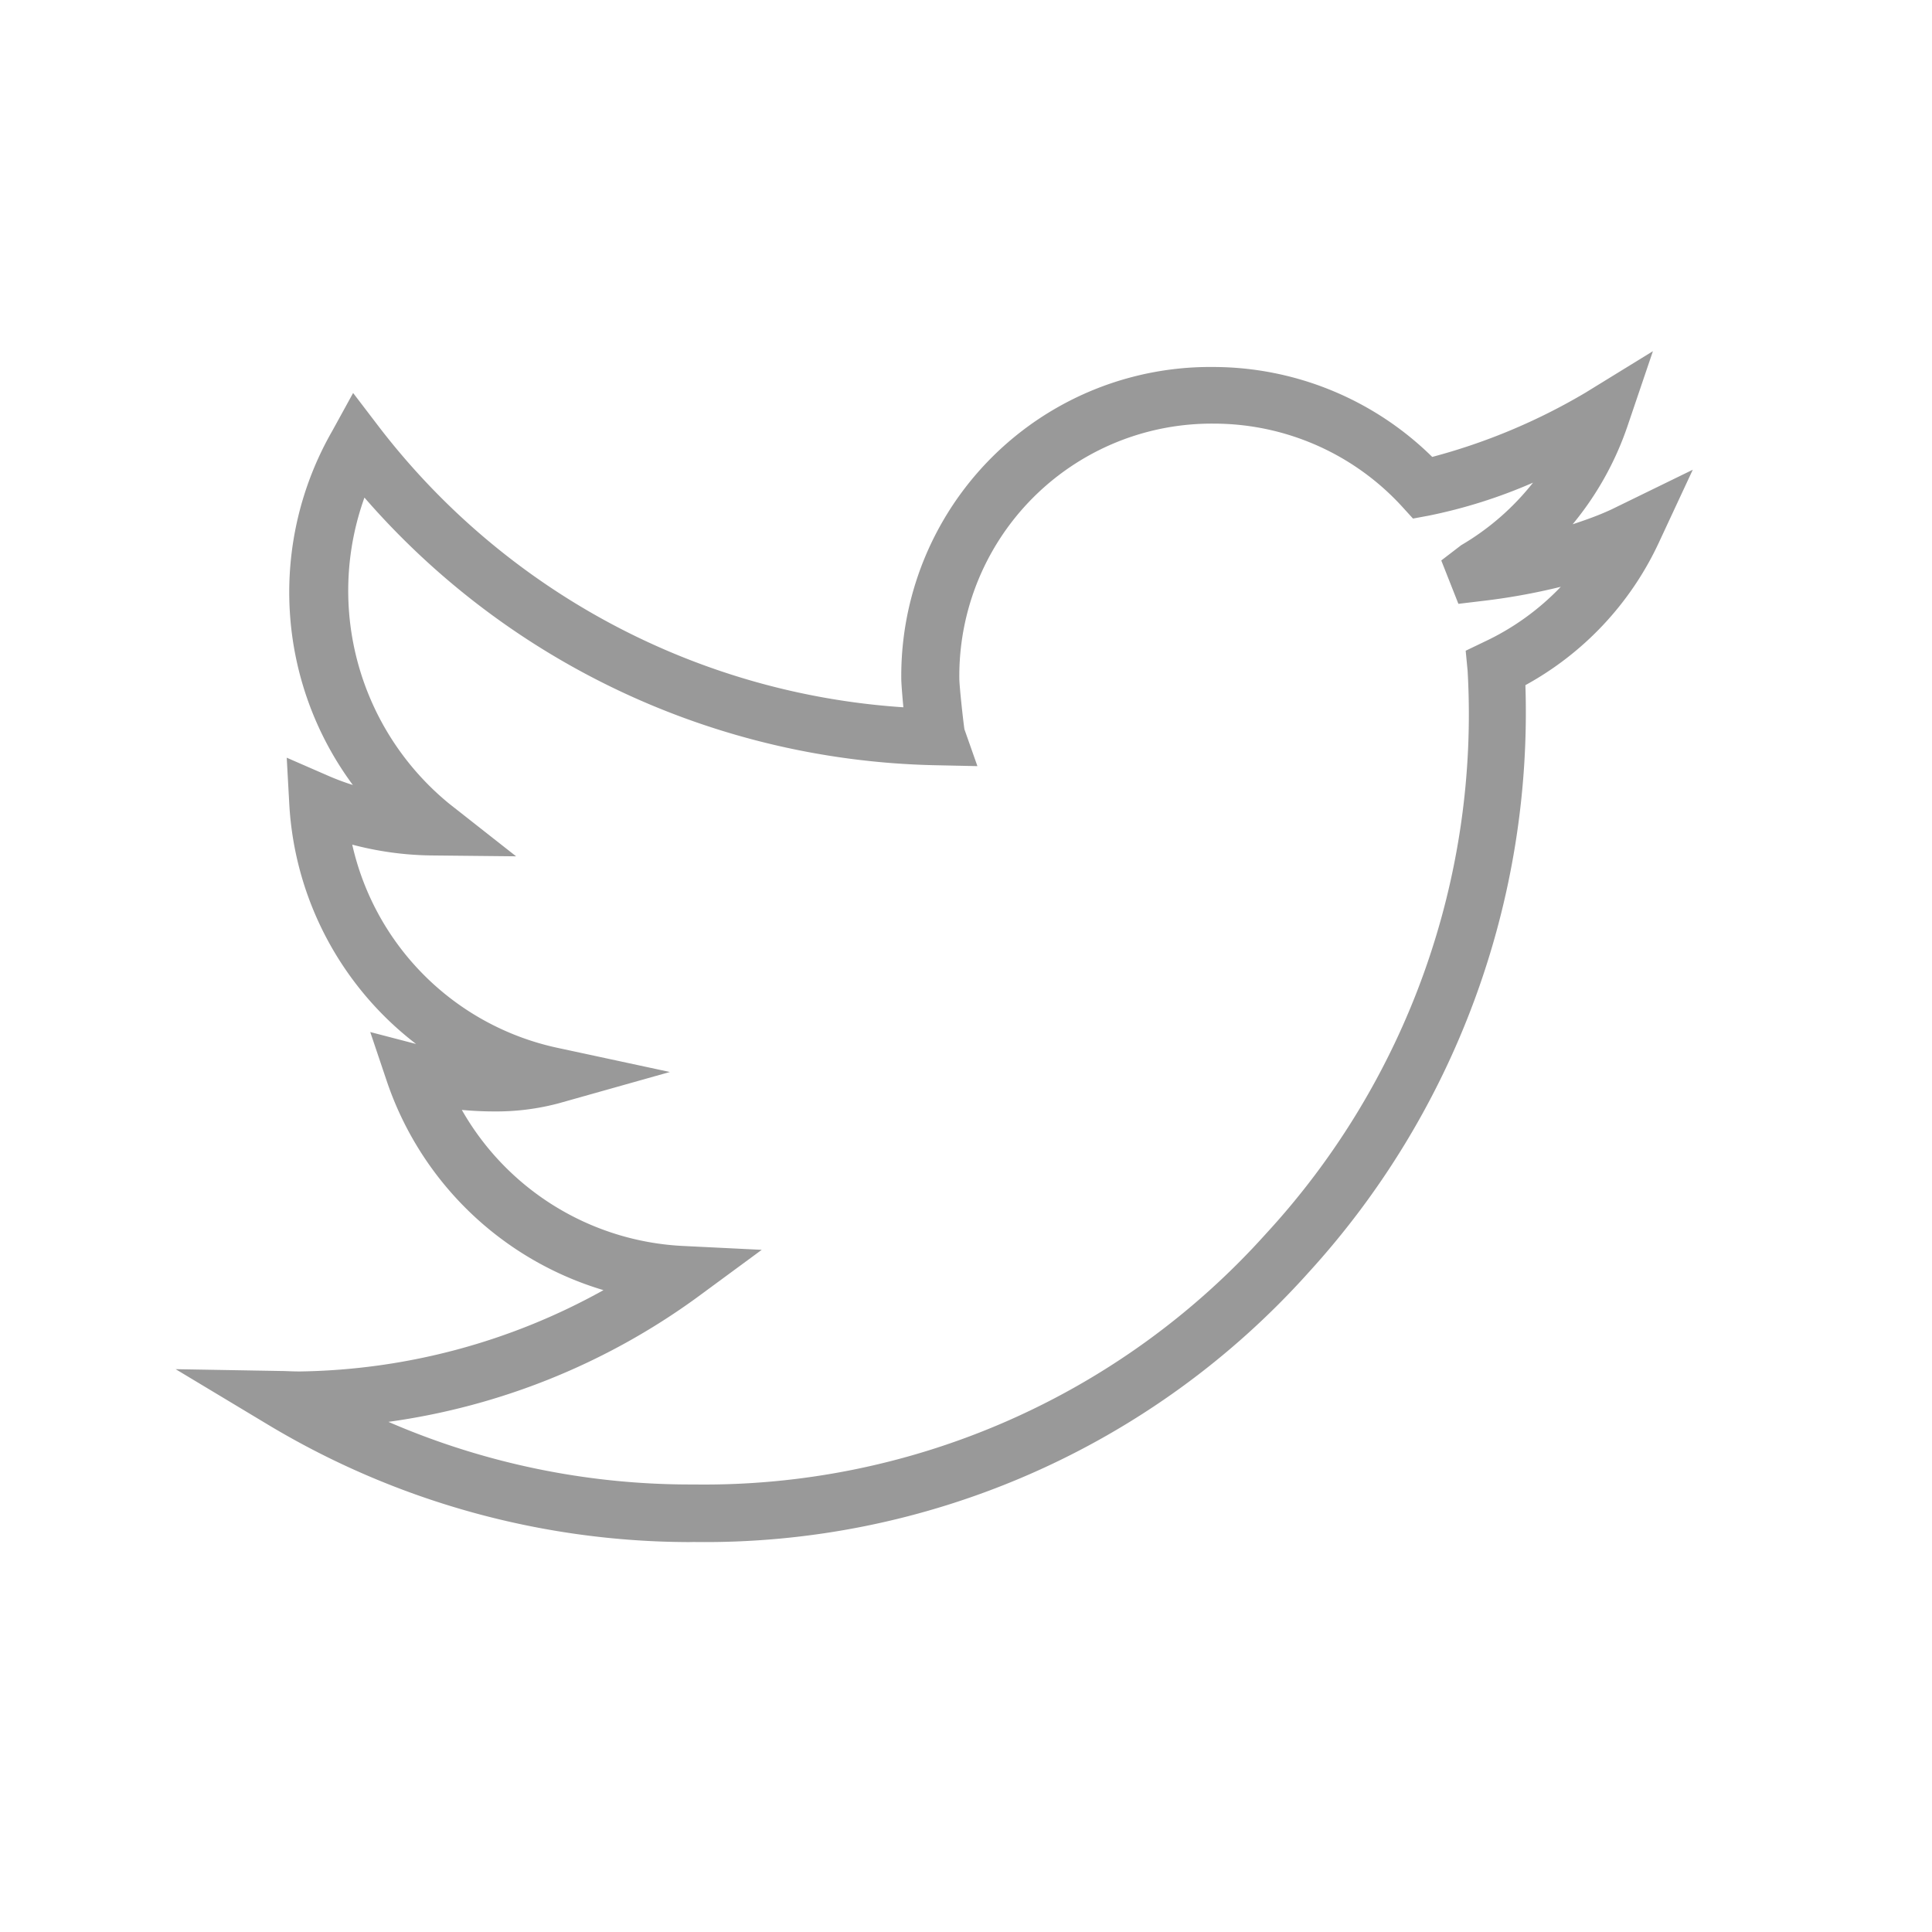
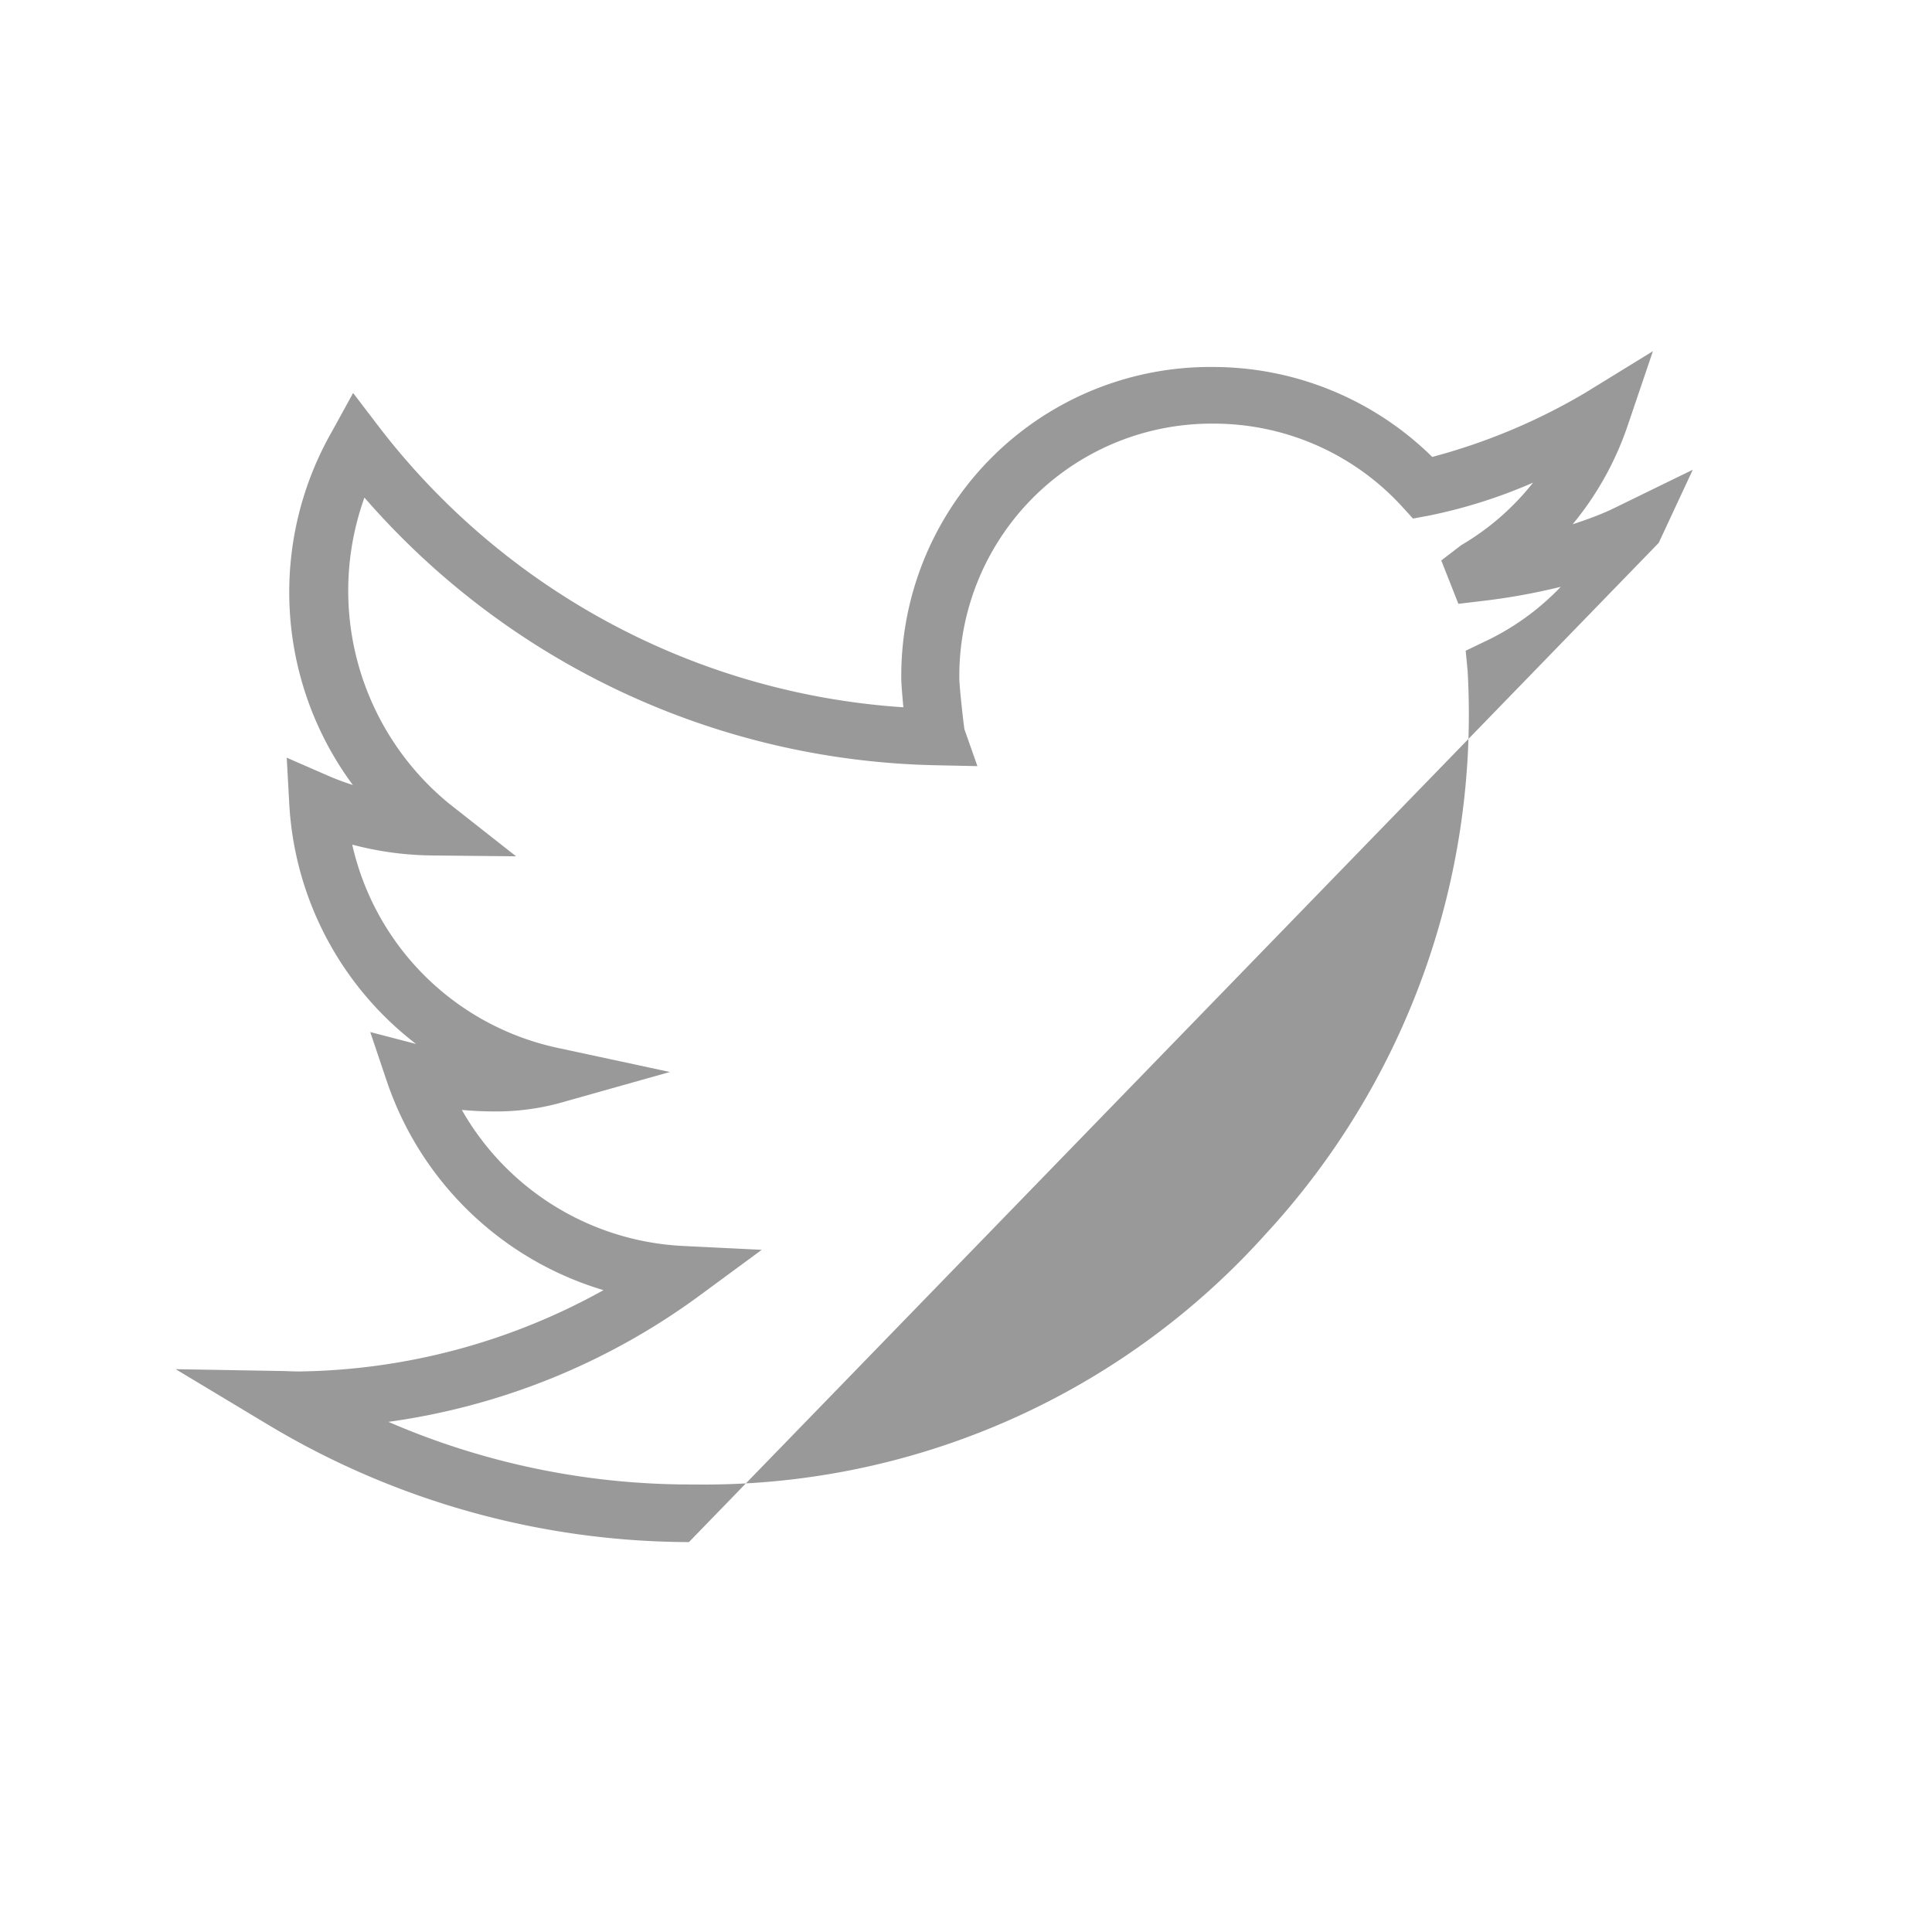
<svg xmlns="http://www.w3.org/2000/svg" viewBox="606 10 22 22">
  <g opacity=".4">
-     <path d="m606 10h22v22h-22z" fill="none" />
-     <path d="m5.845 50.269a9.353 9.353 0 0 1 -4.8-1.341l-1.045-.628 1.217.021c.039 0 .1.005.2.005a7.318 7.318 0 0 0 3.455-.926 3.728 3.728 0 0 1 -2.464-2.369l-.192-.57.522.136a3.7 3.7 0 0 1 -1.444-2.733l-.029-.527.484.211a2.879 2.879 0 0 0 .269.1 3.688 3.688 0 0 1 -.236-4.029l.239-.435.3.393a8.21 8.21 0 0 0 5.966 3.186c-.014-.146-.024-.281-.024-.323a3.518 3.518 0 0 1 3.552-3.552 3.559 3.559 0 0 1 2.494 1.024 6.884 6.884 0 0 0 1.744-.731l.769-.473-.29.855a3.546 3.546 0 0 1 -.624 1.116c.148-.049.294-.1.444-.17l.924-.451-.388.833a3.563 3.563 0 0 1 -1.518 1.62 9.458 9.458 0 0 1 -2.47 6.689 9.228 9.228 0 0 1 -7 3.068zm-3.422-1.369a8.638 8.638 0 0 0 3.421.713h.056a8.592 8.592 0 0 0 6.512-2.851 8.725 8.725 0 0 0 2.3-6.414l-.022-.229.208-.1a2.909 2.909 0 0 0 .875-.628 7.256 7.256 0 0 1 -.916.164l-.25.03-.195-.494.227-.174a2.922 2.922 0 0 0 .818-.712 5.855 5.855 0 0 1 -1.189.376l-.178.033-.122-.134a2.906 2.906 0 0 0 -2.144-.947 2.873 2.873 0 0 0 -2.9 2.9c0 .086.043.479.058.58l.148.42-.47-.01a8.853 8.853 0 0 1 -6.51-3.048 3.134 3.134 0 0 0 .964 3.485l.763.6-.977-.01a3.688 3.688 0 0 1 -.889-.123 3.053 3.053 0 0 0 2.333 2.313l1.284.276-1.264.356a2.762 2.762 0 0 1 -.743.093c-.128 0-.25-.007-.362-.017a3.071 3.071 0 0 0 2.5 1.548l.915.045-.738.543a7.78 7.78 0 0 1 -3.513 1.416z" transform="translate(608 -22.709)" />
+     <path d="m5.845 50.269a9.353 9.353 0 0 1 -4.8-1.341l-1.045-.628 1.217.021c.039 0 .1.005.2.005a7.318 7.318 0 0 0 3.455-.926 3.728 3.728 0 0 1 -2.464-2.369l-.192-.57.522.136a3.7 3.7 0 0 1 -1.444-2.733l-.029-.527.484.211a2.879 2.879 0 0 0 .269.1 3.688 3.688 0 0 1 -.236-4.029l.239-.435.3.393a8.21 8.21 0 0 0 5.966 3.186c-.014-.146-.024-.281-.024-.323a3.518 3.518 0 0 1 3.552-3.552 3.559 3.559 0 0 1 2.494 1.024 6.884 6.884 0 0 0 1.744-.731l.769-.473-.29.855a3.546 3.546 0 0 1 -.624 1.116c.148-.049.294-.1.444-.17l.924-.451-.388.833zm-3.422-1.369a8.638 8.638 0 0 0 3.421.713h.056a8.592 8.592 0 0 0 6.512-2.851 8.725 8.725 0 0 0 2.3-6.414l-.022-.229.208-.1a2.909 2.909 0 0 0 .875-.628 7.256 7.256 0 0 1 -.916.164l-.25.03-.195-.494.227-.174a2.922 2.922 0 0 0 .818-.712 5.855 5.855 0 0 1 -1.189.376l-.178.033-.122-.134a2.906 2.906 0 0 0 -2.144-.947 2.873 2.873 0 0 0 -2.9 2.9c0 .086.043.479.058.58l.148.42-.47-.01a8.853 8.853 0 0 1 -6.51-3.048 3.134 3.134 0 0 0 .964 3.485l.763.6-.977-.01a3.688 3.688 0 0 1 -.889-.123 3.053 3.053 0 0 0 2.333 2.313l1.284.276-1.264.356a2.762 2.762 0 0 1 -.743.093c-.128 0-.25-.007-.362-.017a3.071 3.071 0 0 0 2.5 1.548l.915.045-.738.543a7.78 7.78 0 0 1 -3.513 1.416z" transform="translate(608 -22.709)" />
  </g>
</svg>